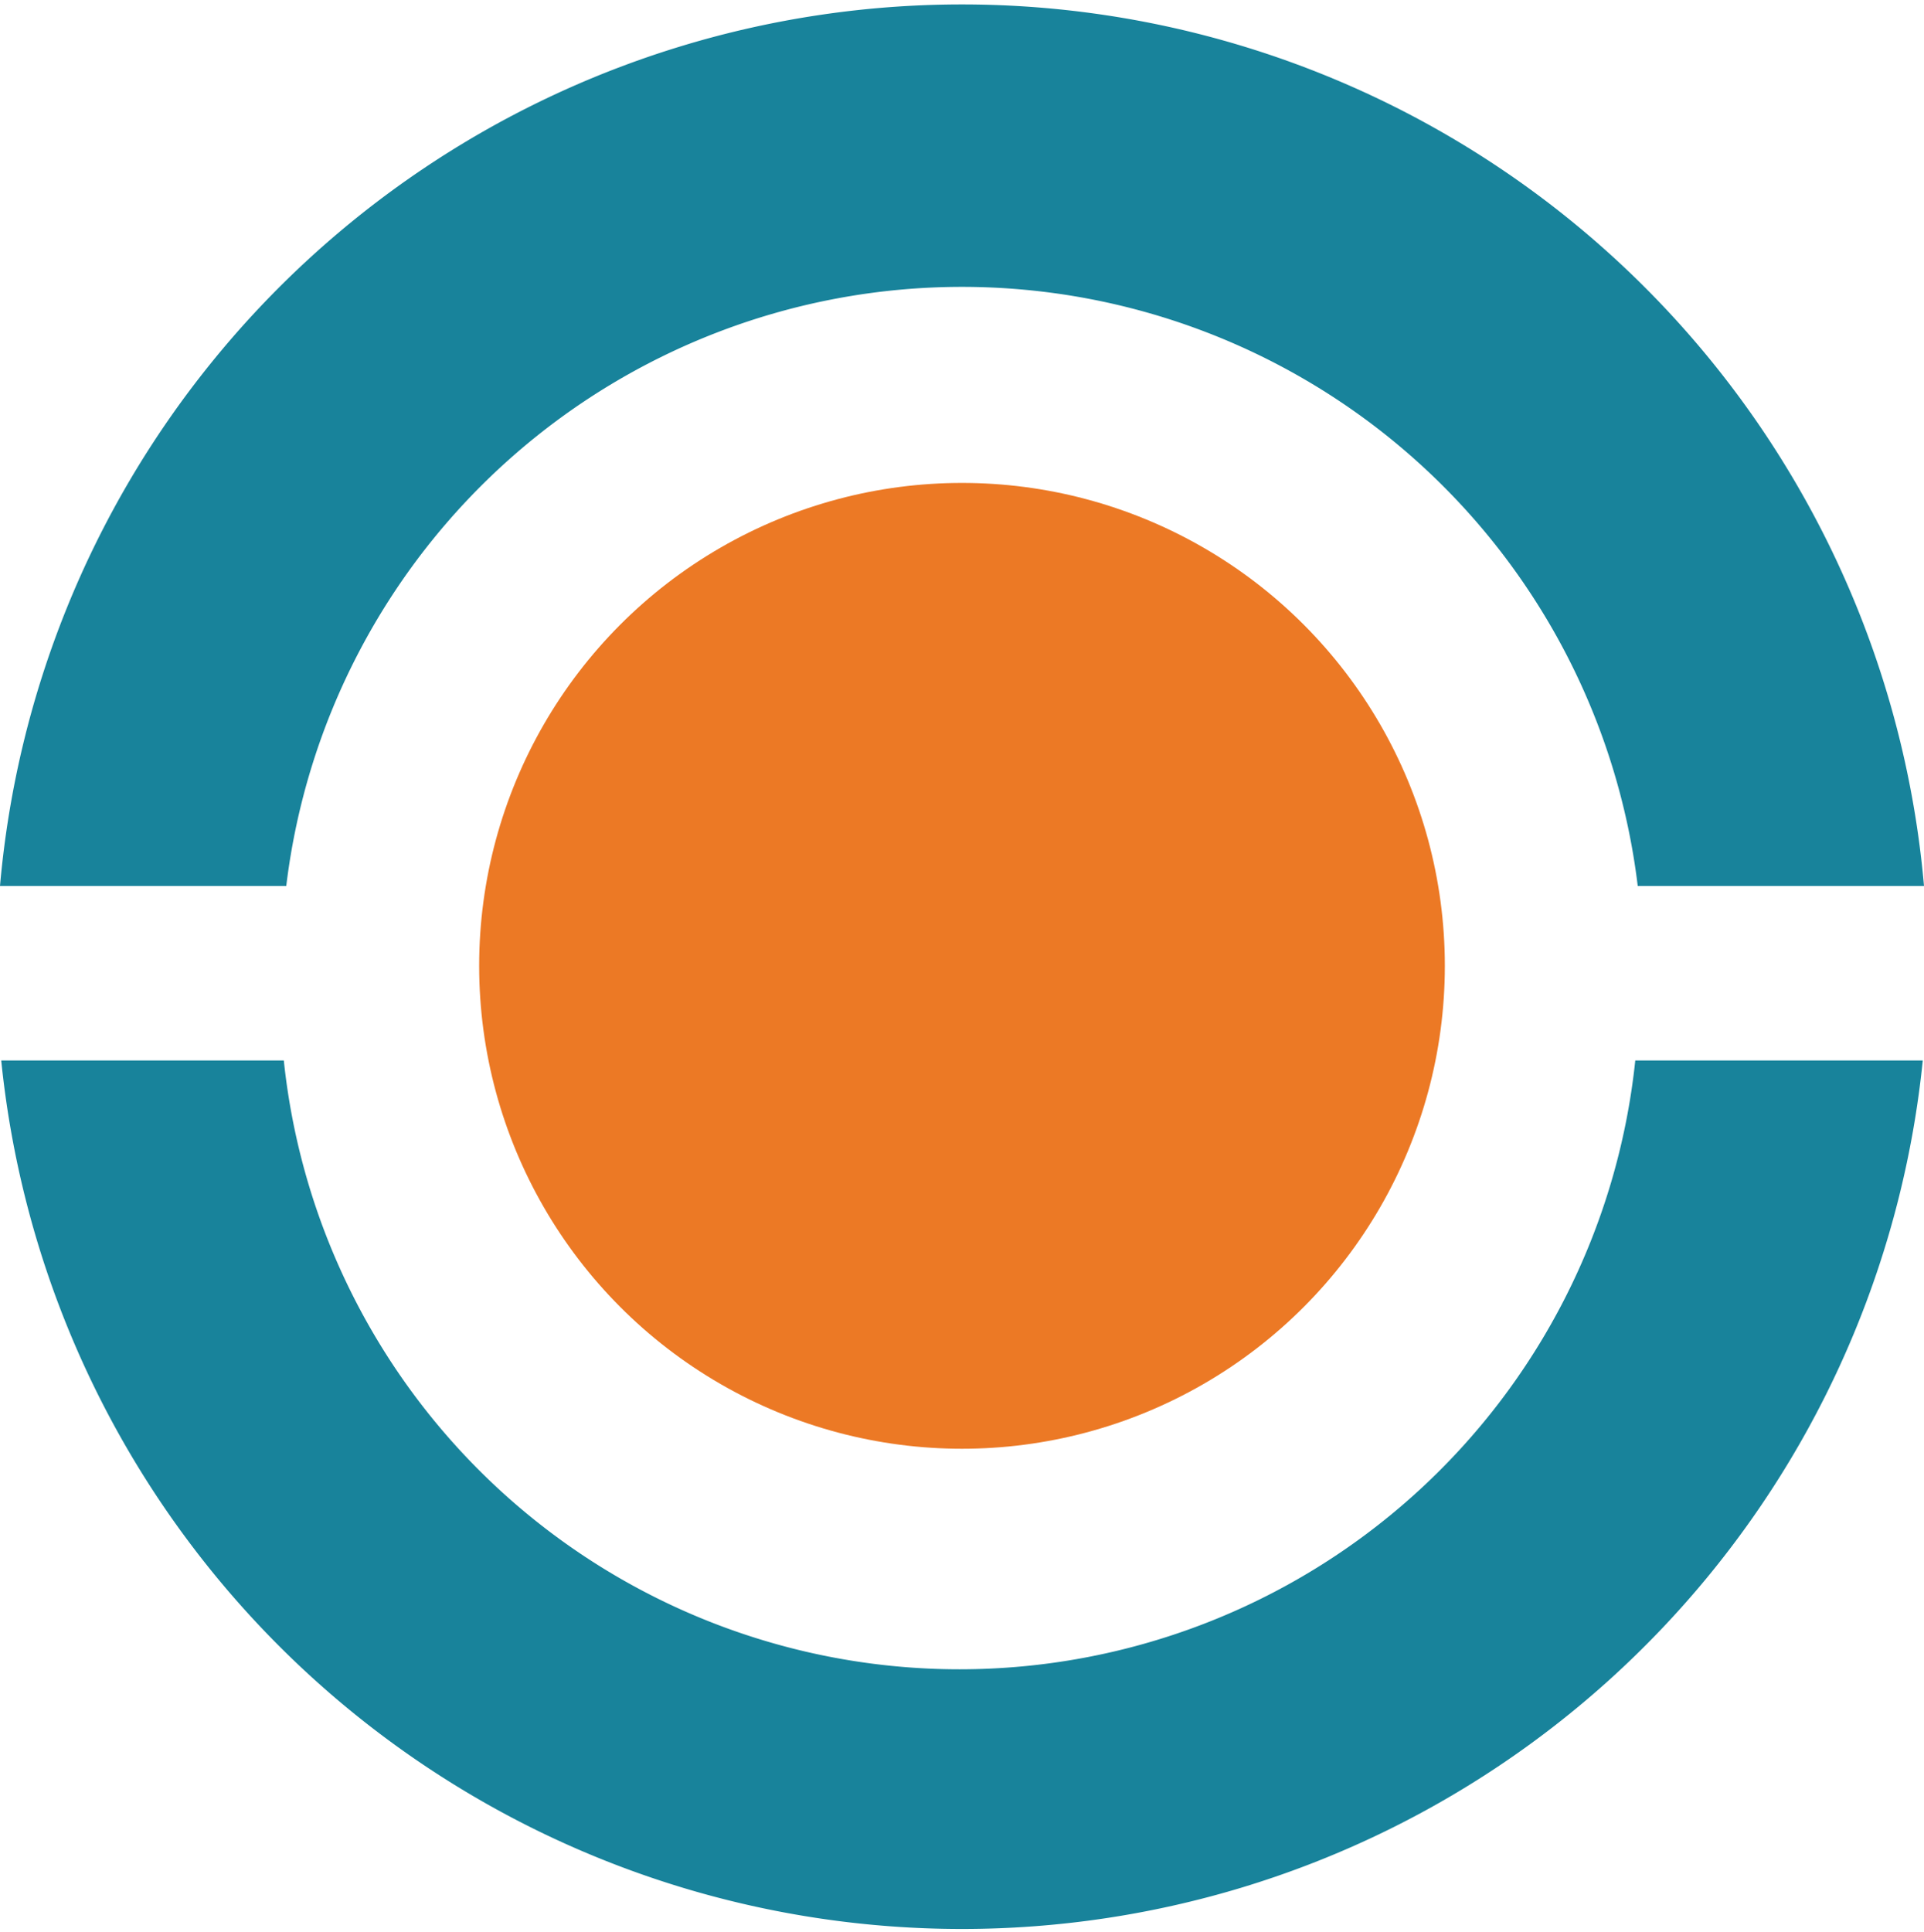
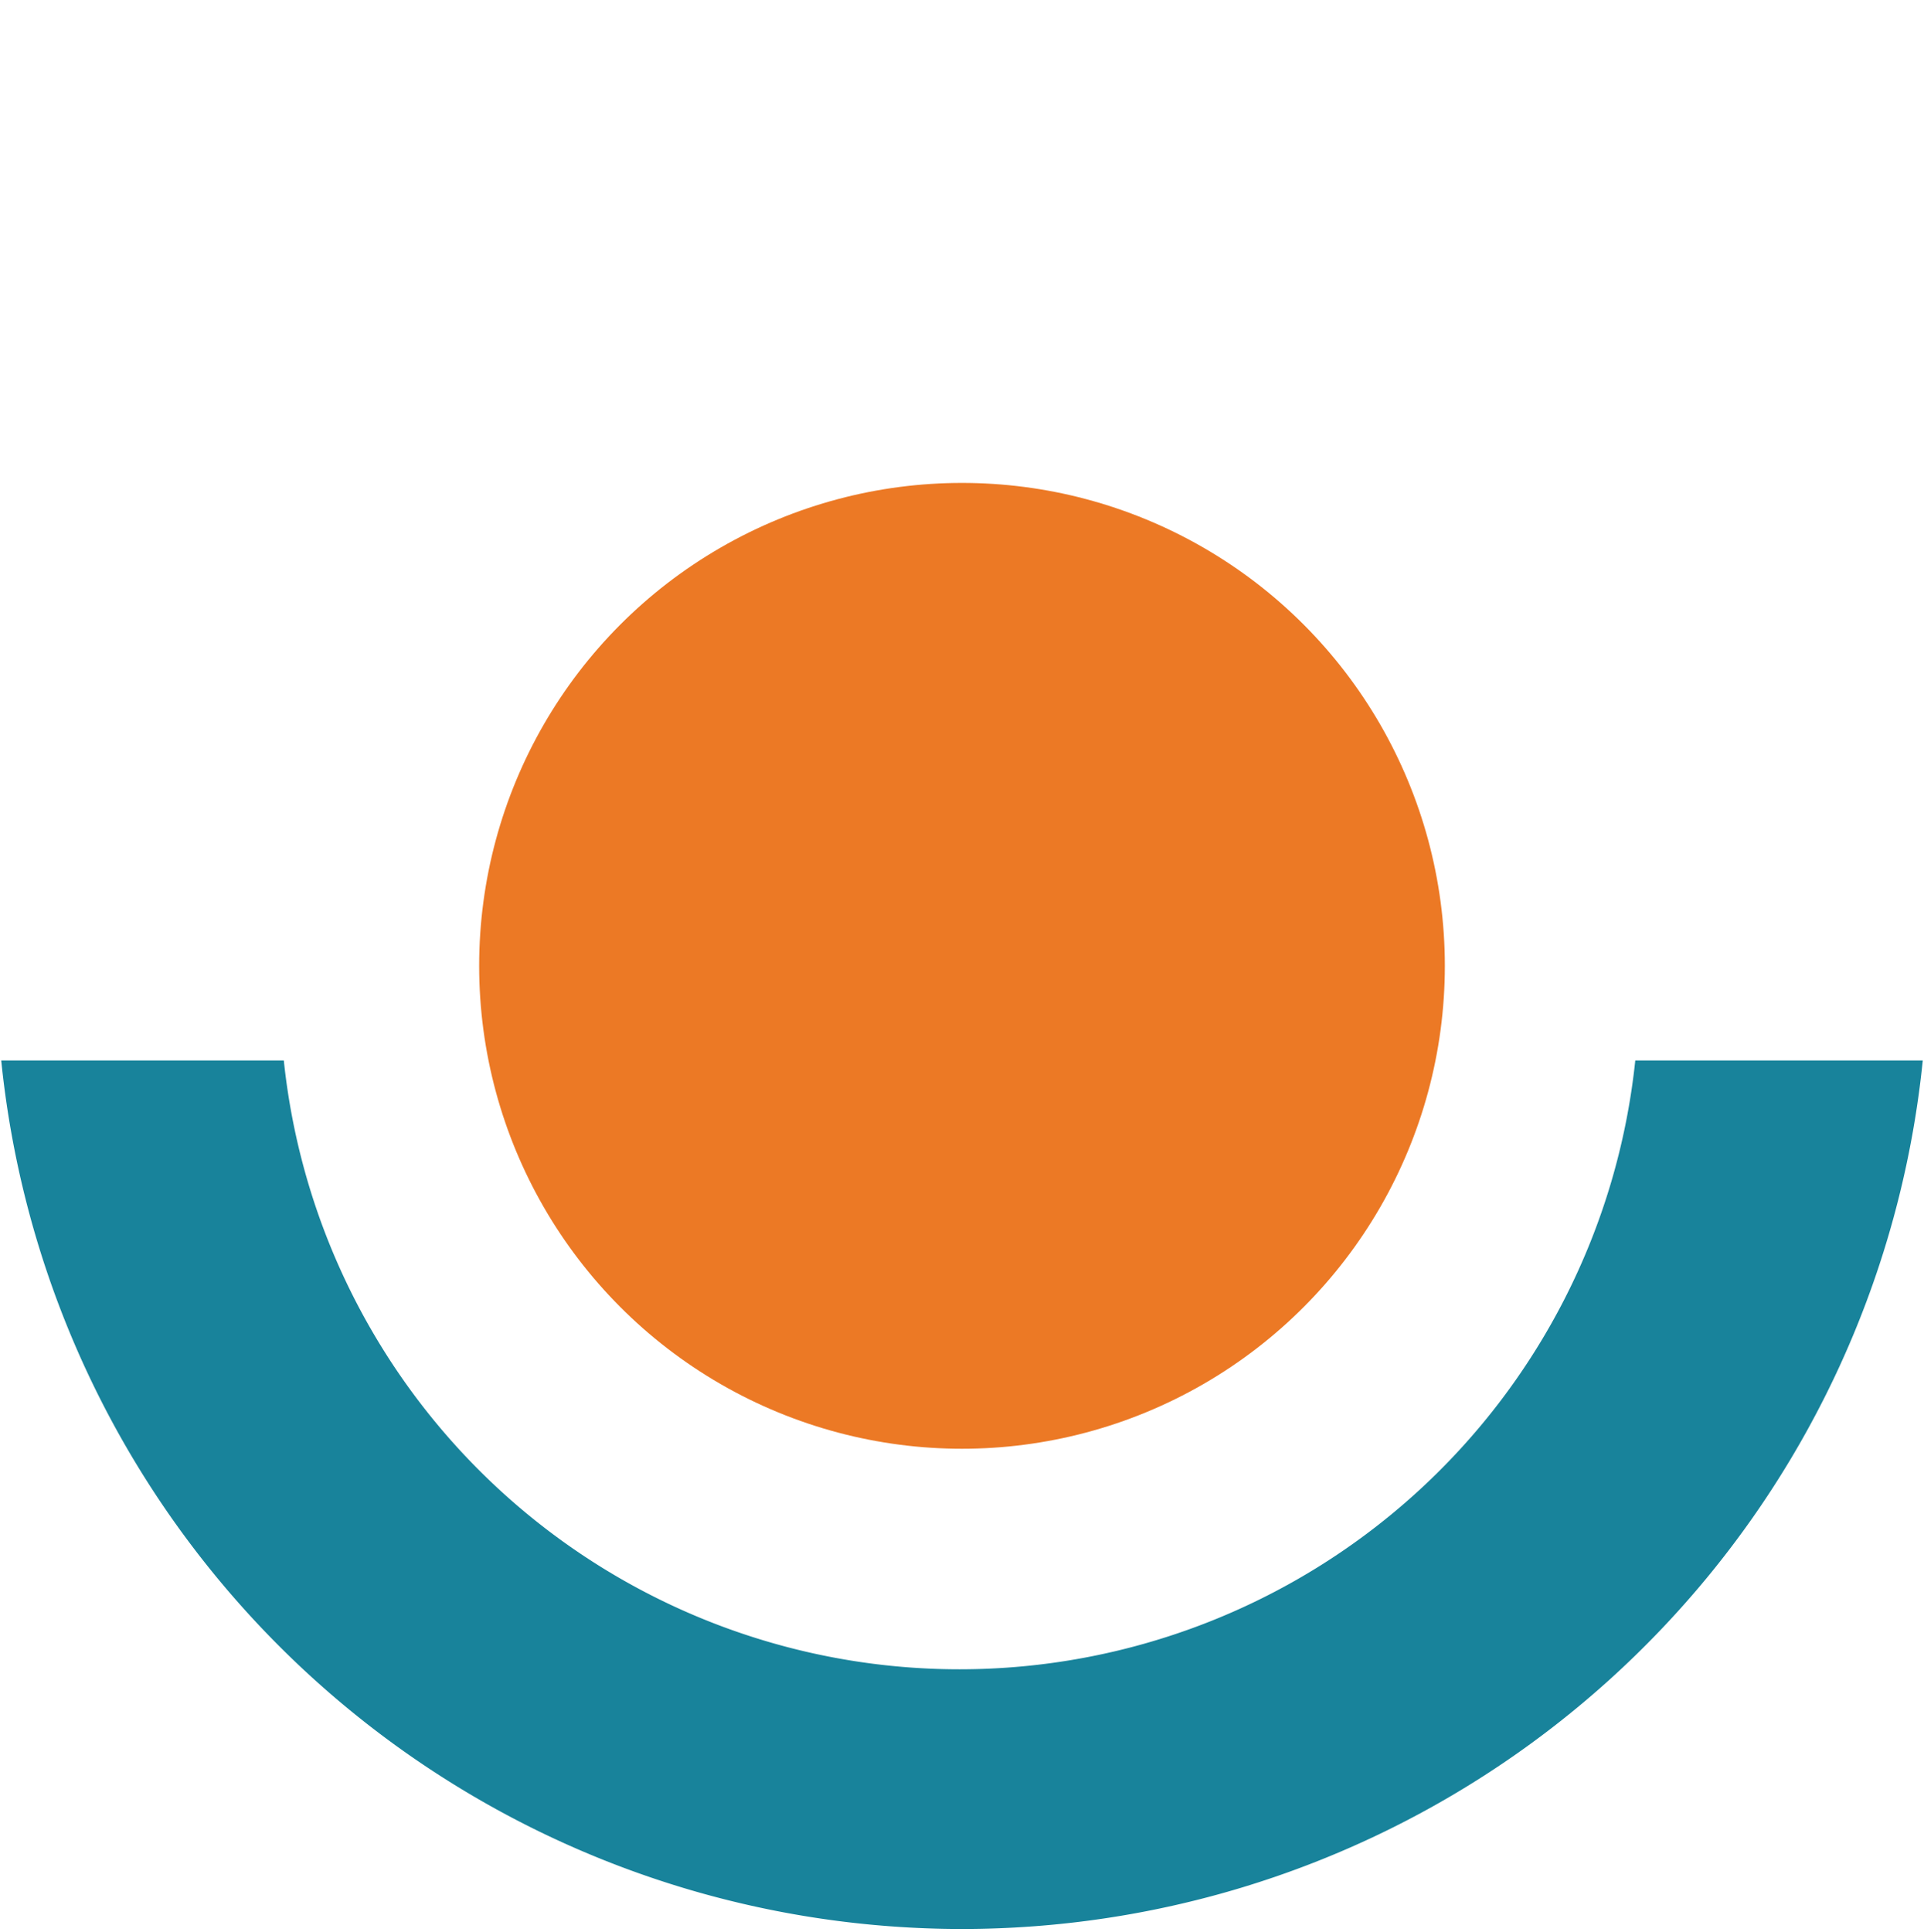
<svg xmlns="http://www.w3.org/2000/svg" id="Layer_1" data-name="Layer 1" viewBox="0 0 15.66 15.72">
  <defs>
    <style>.cls-1{fill:#ec7925;}.cls-2{fill:#18839b;}</style>
  </defs>
  <circle class="cls-1" cx="7.83" cy="7.86" r="3.93" />
-   <path class="cls-2" d="M2.5,7.35a5.54,5.54,0,0,1,11,0h2.33a7.86,7.86,0,0,0-15.66,0Z" transform="translate(-0.17 -0.14)" />
  <path class="cls-2" d="M13.48,8.77a5.53,5.53,0,0,1-11,0H.18a7.86,7.86,0,0,0,15.64,0Z" transform="translate(-0.17 -0.14)" />
</svg>